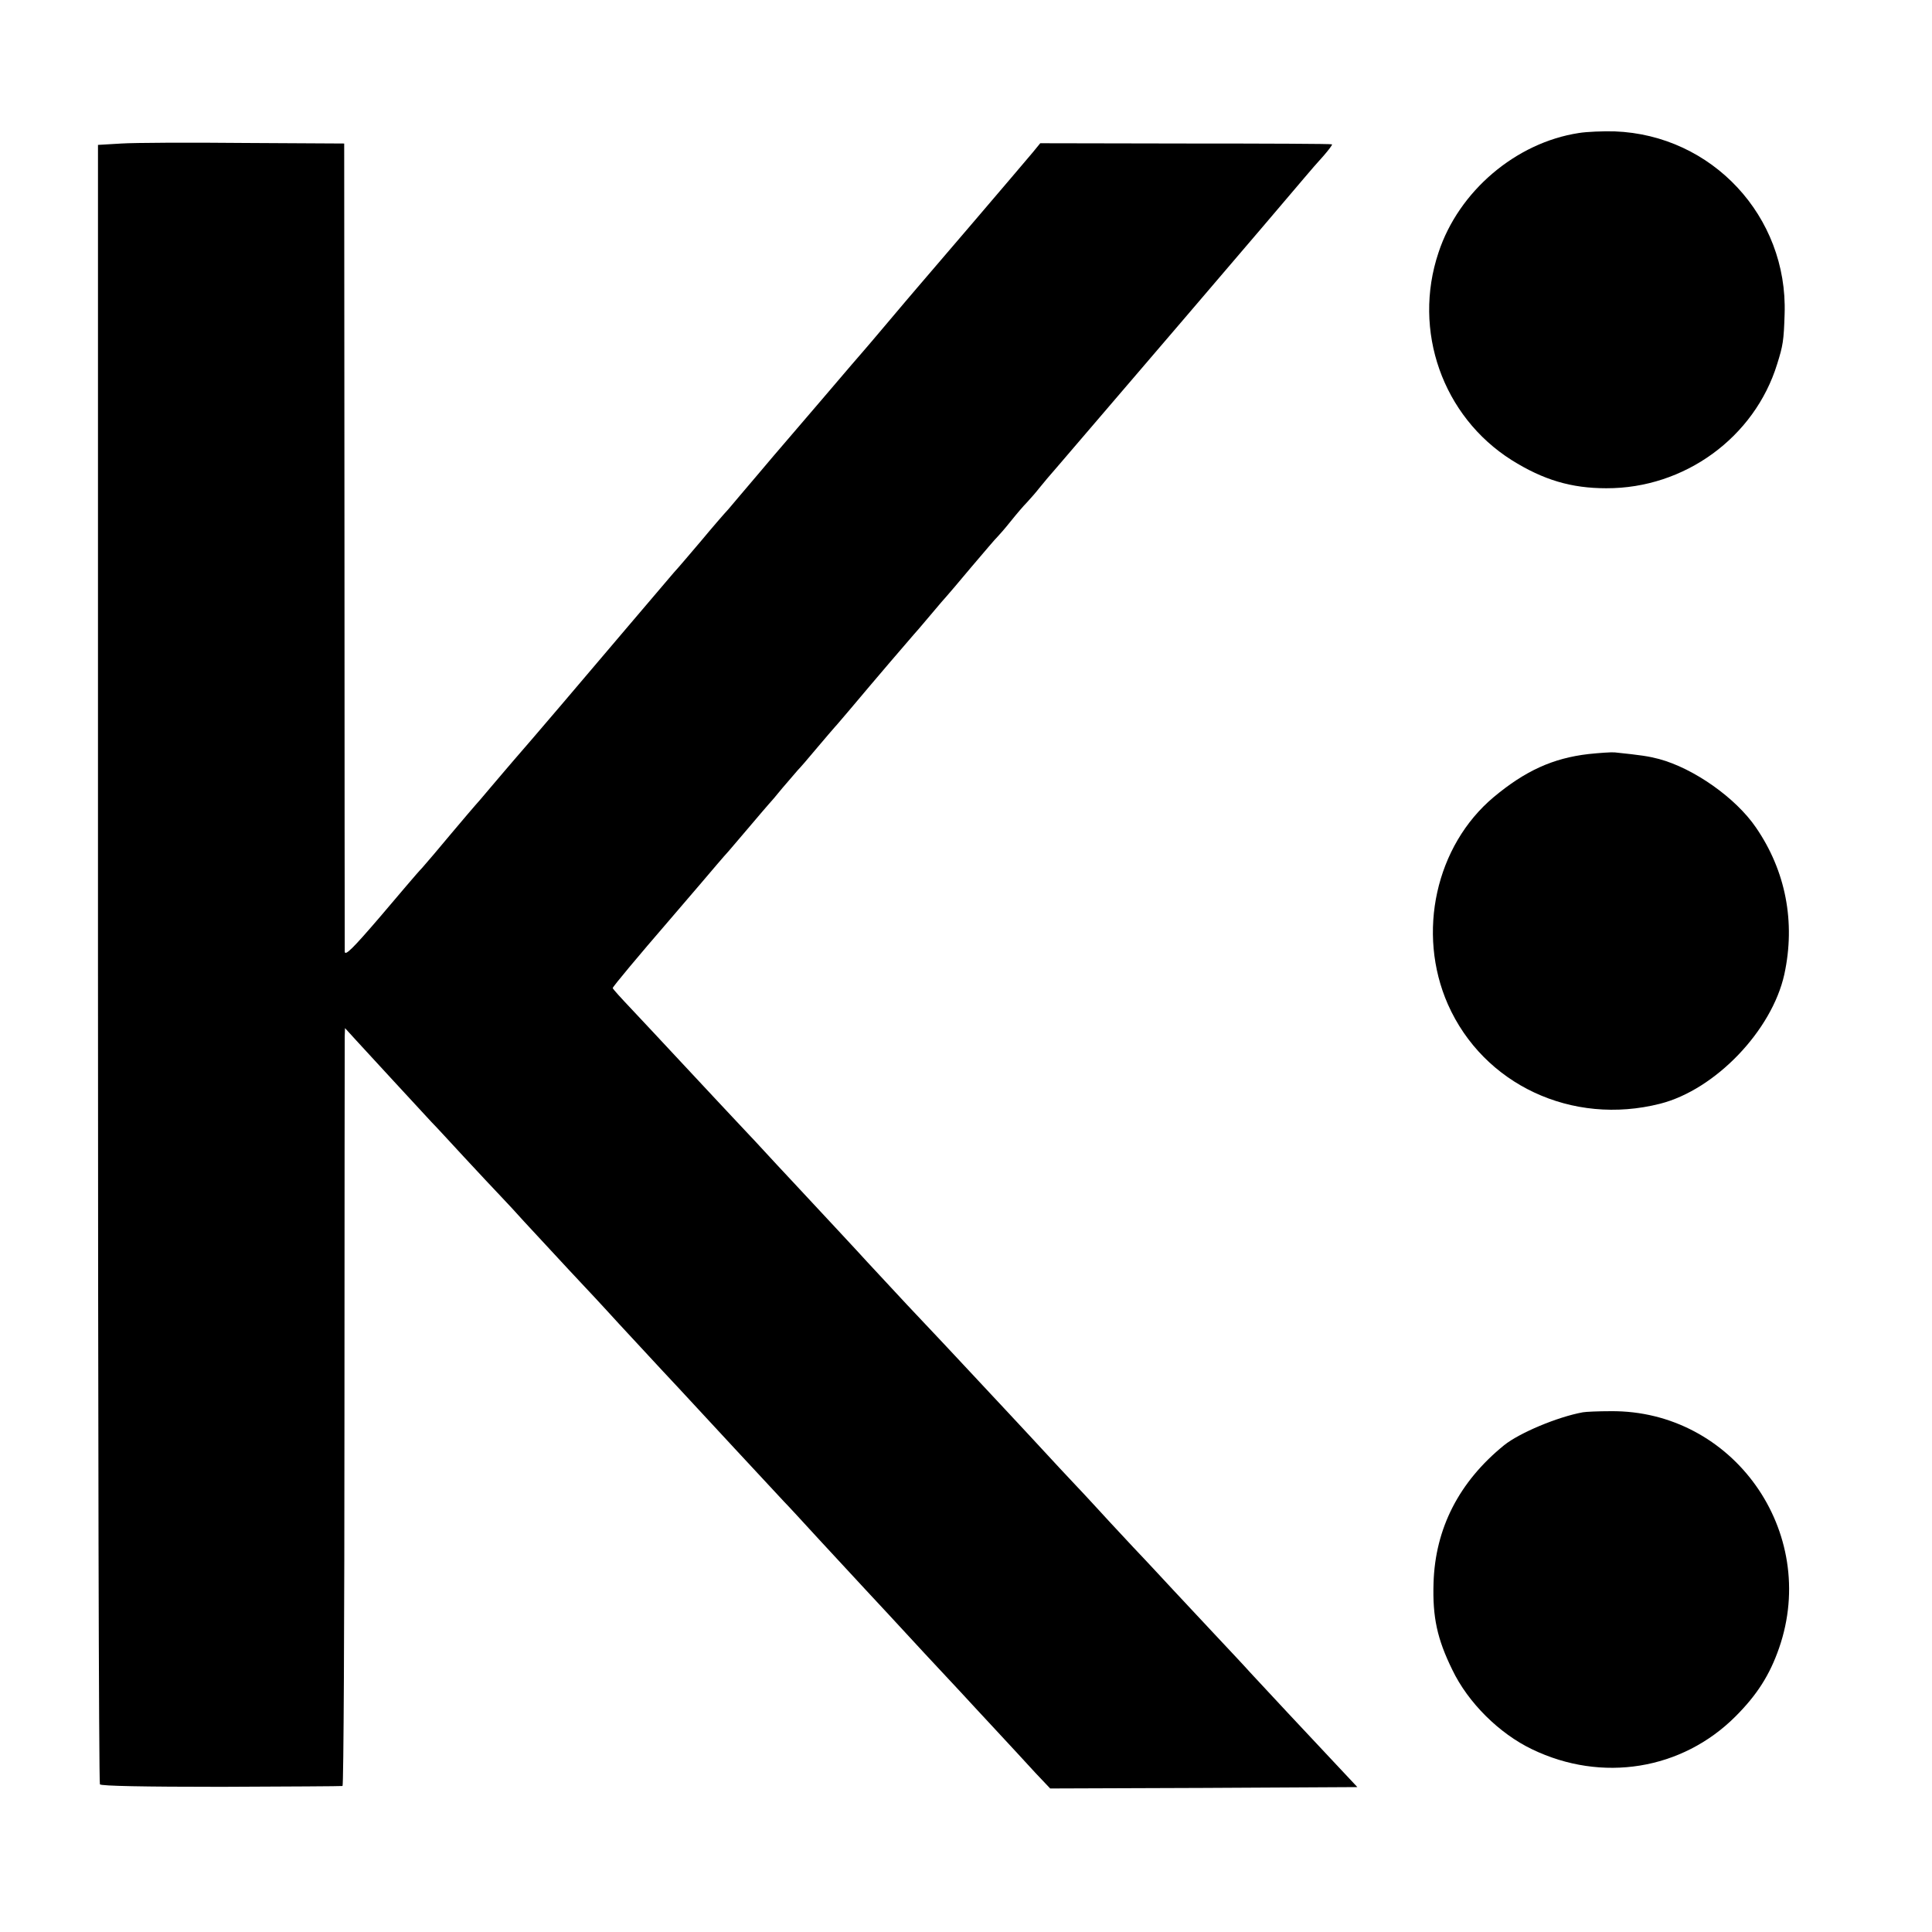
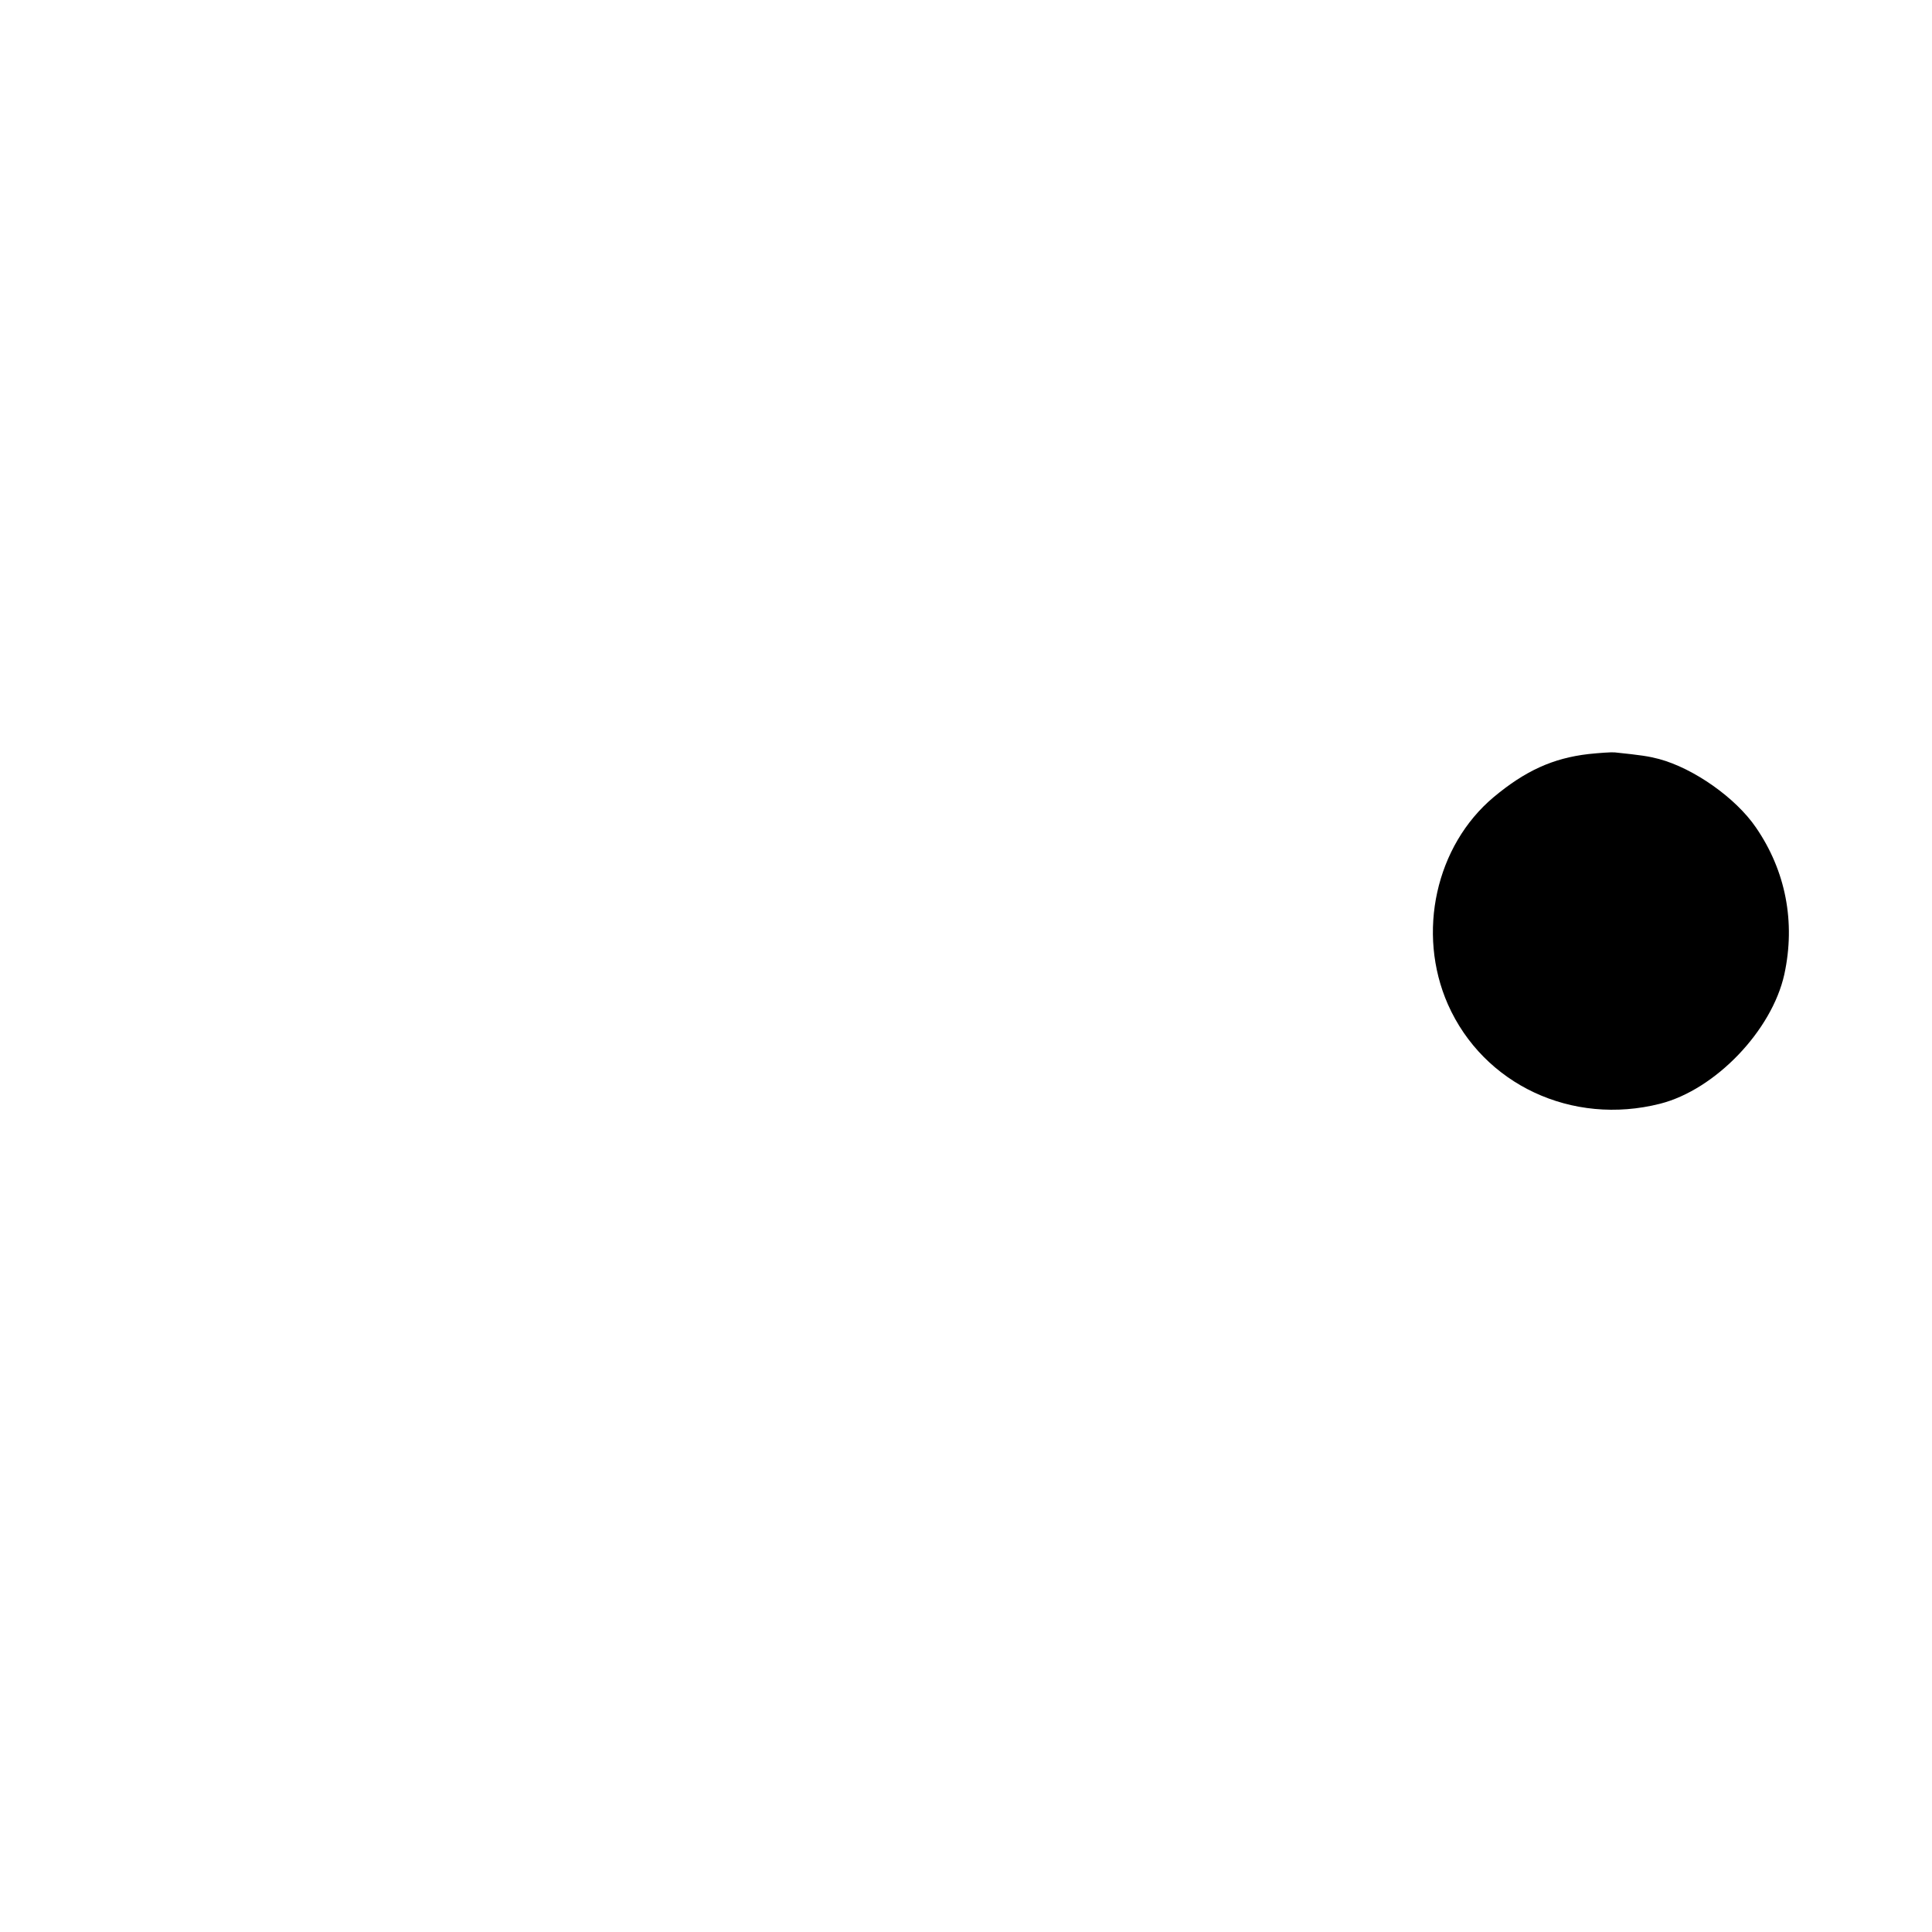
<svg xmlns="http://www.w3.org/2000/svg" version="1.0" width="700pt" height="700pt" viewBox="0 0 700 700" preserveAspectRatio="xMidYMid meet">
  <g transform="translate(0,700) scale(0.1,-0.1)" fill="#000000" stroke="none">
-     <path d="M5720 6518 c-228 -35 -435 -211 -508 -433 -95 -283 15 -594 265 -752 115 -72 216 -102 343 -102 283 -1 537 184 619 450 21 67 24 84 27 181 12 354 -263 649 -616 662 -41 1 -100 -1 -130 -6z" />
-     <path d="M440 6480 l-85 -5 0 -2965 c0 -1631 3 -2969 7 -2975 4 -6 160 -9 440 -9 238 1 436 2 439 3 4 1 7 605 7 1343 0 739 1 1356 1 1373 l1 30 41 -45 c47 -51 229 -249 272 -295 16 -16 70 -75 120 -129 51 -55 110 -118 132 -141 22 -23 60 -64 84 -91 25 -27 99 -107 165 -178 67 -71 128 -137 137 -147 9 -10 63 -69 120 -130 57 -62 117 -126 133 -143 147 -159 280 -302 386 -416 14 -14 70 -75 125 -135 55 -59 111 -120 125 -135 14 -15 72 -78 130 -140 96 -104 167 -181 260 -280 19 -21 76 -82 126 -136 51 -55 116 -125 145 -157 l54 -57 557 2 556 3 -76 81 c-86 91 -276 295 -313 335 -13 15 -74 80 -135 145 -62 66 -126 135 -144 154 -18 19 -82 89 -144 154 -61 65 -118 127 -127 137 -8 9 -71 77 -140 150 -68 74 -155 167 -194 209 -38 41 -77 82 -85 91 -116 124 -164 176 -275 293 -71 76 -136 146 -145 156 -13 15 -177 191 -274 295 -15 16 -74 79 -129 139 -56 59 -117 125 -137 146 -19 20 -82 88 -140 150 -58 62 -135 145 -172 184 -37 39 -68 73 -68 76 0 5 98 122 200 240 26 30 80 93 120 140 40 47 84 99 99 115 14 17 51 59 81 95 30 36 60 70 65 76 6 6 28 32 50 59 22 26 47 55 55 64 9 9 40 45 70 81 30 36 60 70 65 76 6 6 30 35 55 64 83 99 225 265 230 270 3 3 30 34 60 70 30 36 57 67 60 70 3 3 43 50 89 105 47 55 89 105 95 110 6 6 27 30 47 55 20 25 47 57 61 71 13 14 33 37 43 50 11 14 43 52 72 85 64 74 843 984 890 1041 19 23 50 58 69 79 18 21 32 39 30 41 -1 2 -240 3 -530 3 l-527 1 -27 -33 c-46 -55 -393 -461 -421 -493 -14 -16 -62 -73 -106 -125 -44 -52 -82 -97 -85 -100 -3 -3 -70 -81 -150 -175 -80 -93 -147 -172 -150 -175 -3 -3 -41 -48 -85 -100 -44 -52 -92 -108 -106 -125 -15 -16 -60 -68 -99 -115 -40 -47 -84 -99 -99 -115 -14 -17 -89 -104 -166 -195 -137 -162 -362 -426 -414 -485 -14 -17 -51 -59 -81 -95 -30 -36 -57 -67 -60 -70 -3 -3 -41 -48 -85 -100 -43 -52 -91 -108 -106 -125 -16 -16 -84 -97 -153 -178 -97 -113 -126 -142 -127 -125 0 13 -1 677 -1 1475 l-1 1453 -361 2 c-198 2 -399 1 -446 -2z" />
    <path d="M5756 4268 c-130 -15 -230 -61 -344 -156 -210 -176 -280 -492 -166 -751 129 -291 450 -441 769 -360 200 51 405 265 450 469 41 189 5 375 -103 532 -73 107 -225 214 -351 248 -38 10 -65 14 -161 24 -14 1 -56 -2 -94 -6z" />
-     <path d="M5735 1883 c-93 -17 -230 -75 -285 -119 -164 -133 -250 -302 -256 -499 -4 -124 13 -203 68 -315 57 -119 170 -231 289 -288 253 -122 543 -75 737 119 78 78 124 150 158 248 146 421 -167 862 -610 858 -45 0 -90 -2 -101 -4z" />
  </g>
</svg>